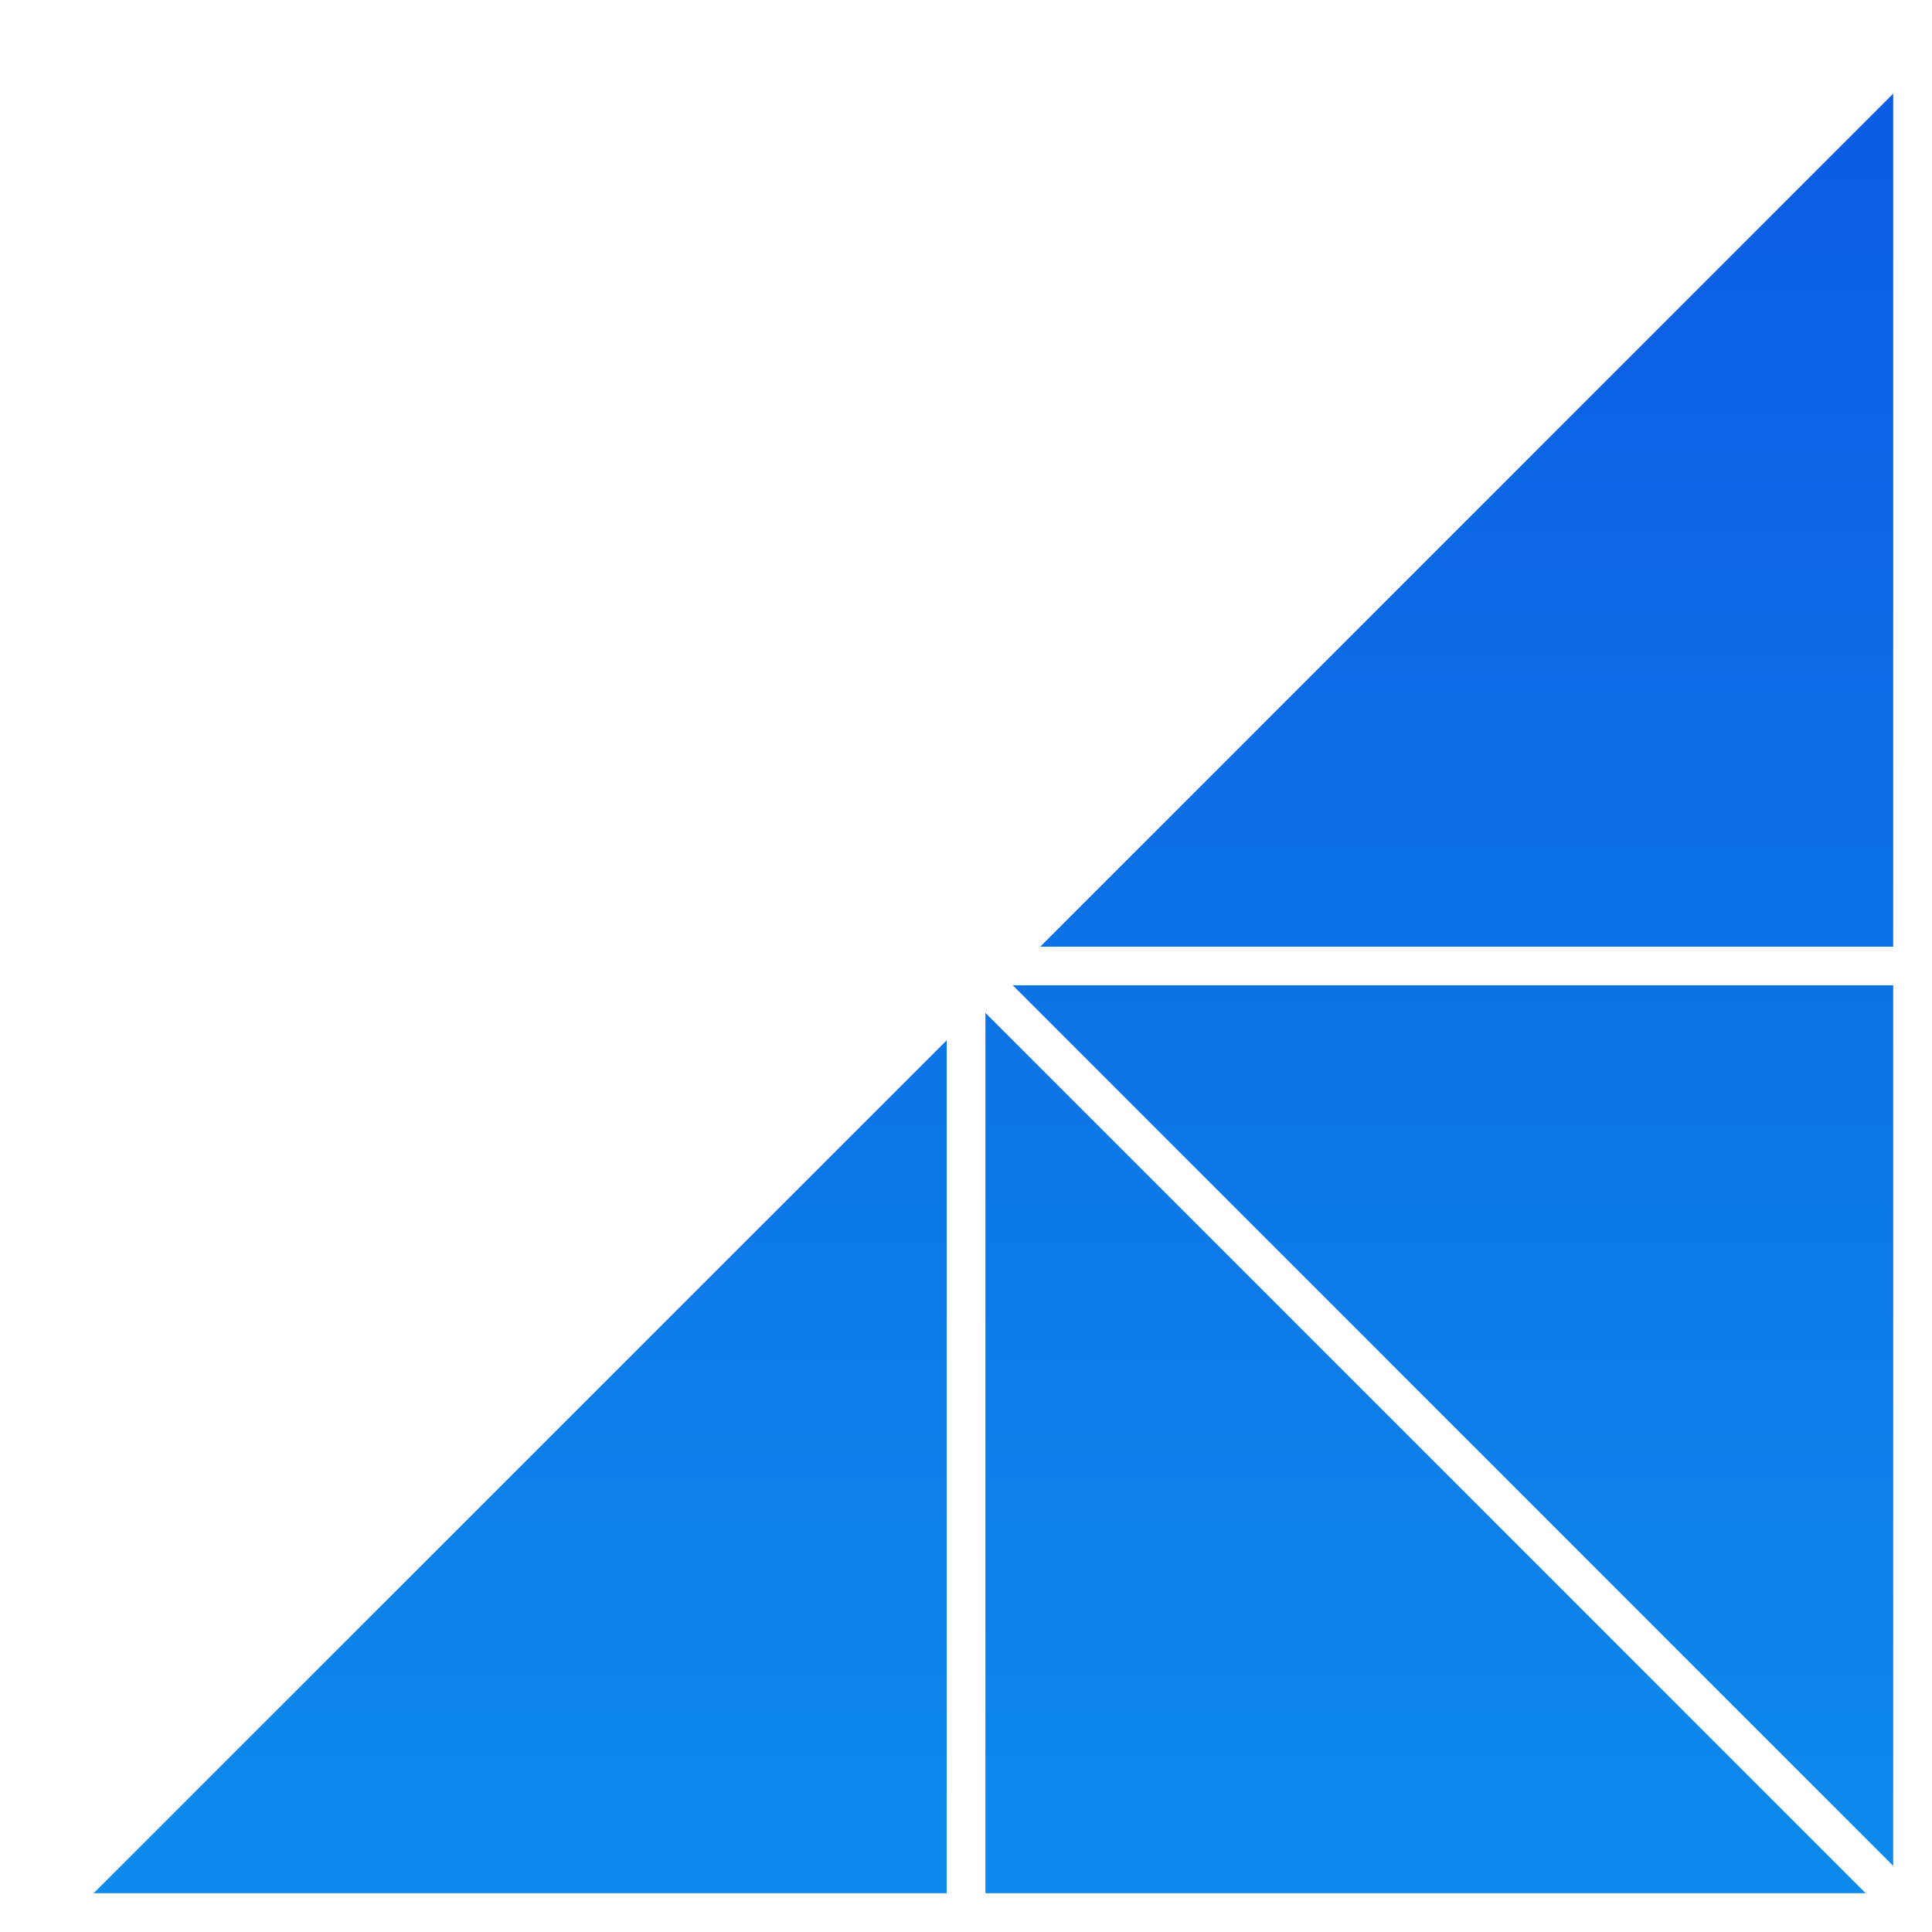
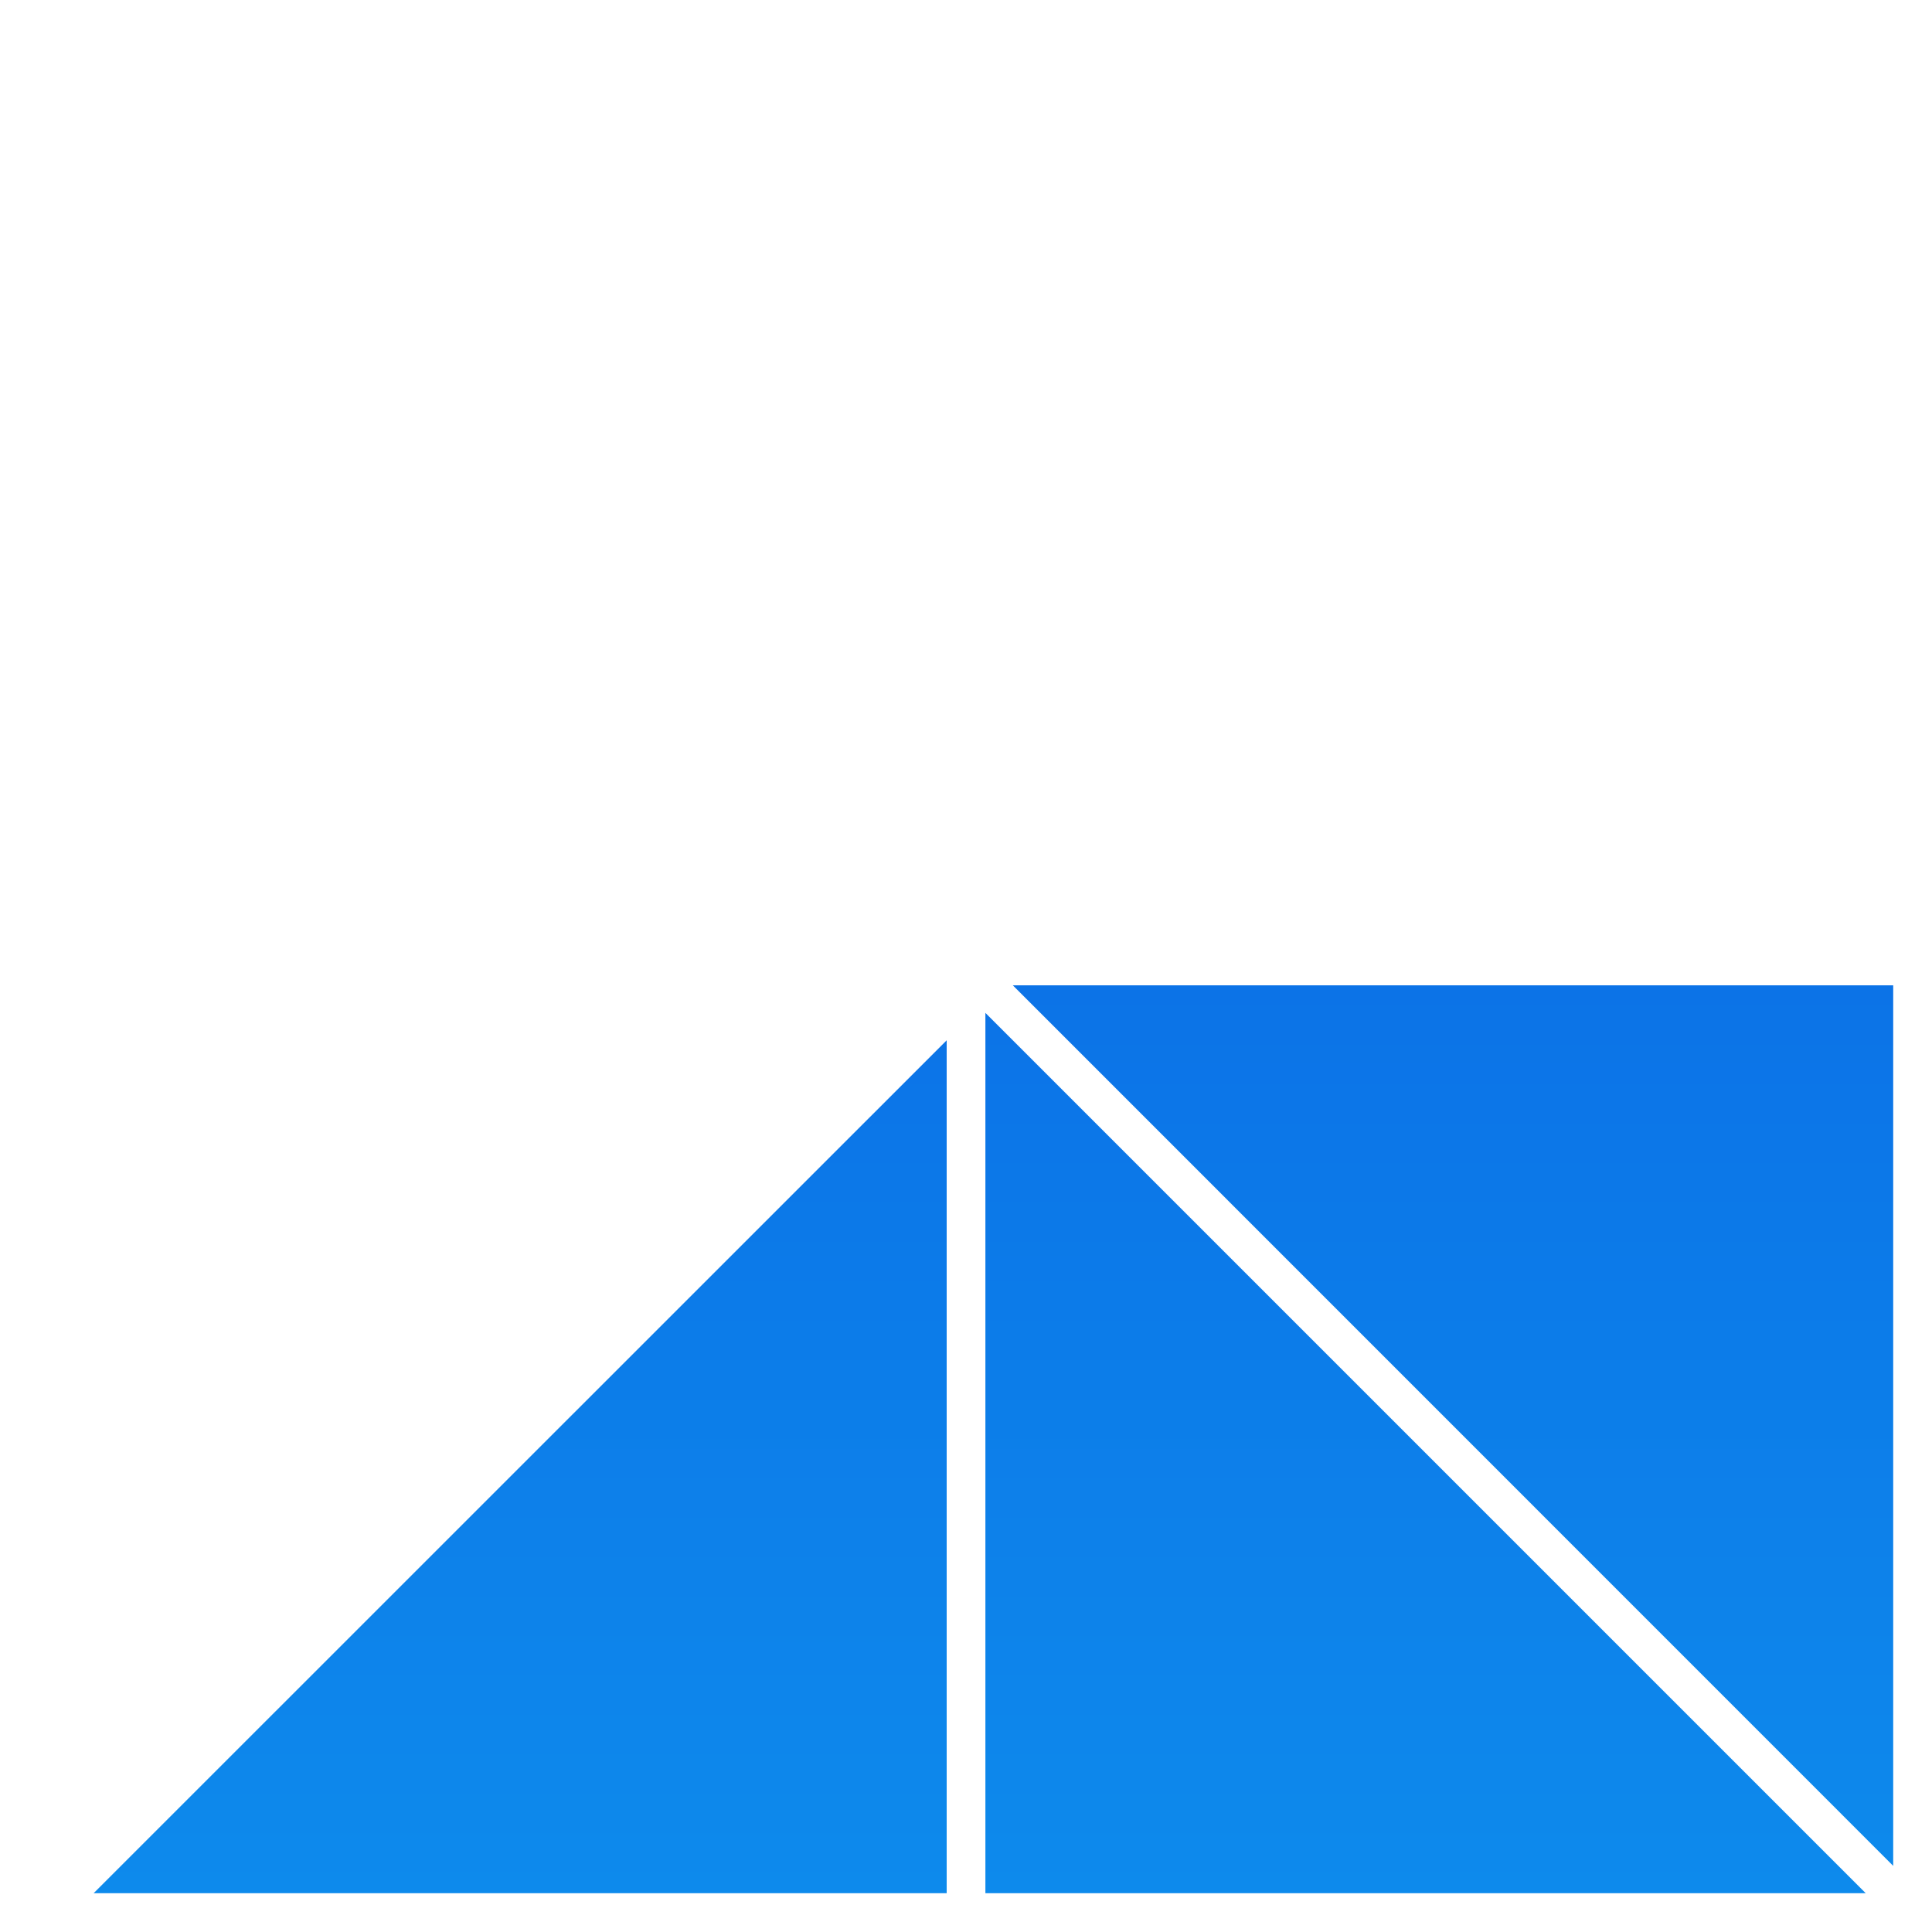
<svg xmlns="http://www.w3.org/2000/svg" width="26" height="26" fill="none">
  <path fill="url(#a)" d="M12.739 25.478H1.26L12.74 14v11.48Z" />
  <path fill="url(#b)" d="M25.108 25.478H13.261V13.631l11.847 11.847Z" />
  <path fill="url(#c)" d="M25.478 13.261V25.11L13.63 13.26h11.848Z" />
-   <path fill="url(#d)" d="M25.478 12.74H13.999L25.478 1.26v11.48Z" />
  <defs>
    <linearGradient id="a" x1="13" x2="13" y1="0" y2="26" gradientUnits="userSpaceOnUse">
      <stop stop-color="#0B5AE2" />
      <stop offset="1" stop-color="#0D8BEC" />
    </linearGradient>
    <linearGradient id="b" x1="13" x2="13" y1="0" y2="26" gradientUnits="userSpaceOnUse">
      <stop stop-color="#0B5AE2" />
      <stop offset="1" stop-color="#0D8BEC" />
    </linearGradient>
    <linearGradient id="c" x1="13" x2="13" y1="0" y2="26" gradientUnits="userSpaceOnUse">
      <stop stop-color="#0B5AE2" />
      <stop offset="1" stop-color="#0D8BEC" />
    </linearGradient>
    <linearGradient id="d" x1="13" x2="13" y1="0" y2="26" gradientUnits="userSpaceOnUse">
      <stop stop-color="#0B5AE2" />
      <stop offset="1" stop-color="#0D8BEC" />
    </linearGradient>
  </defs>
</svg>